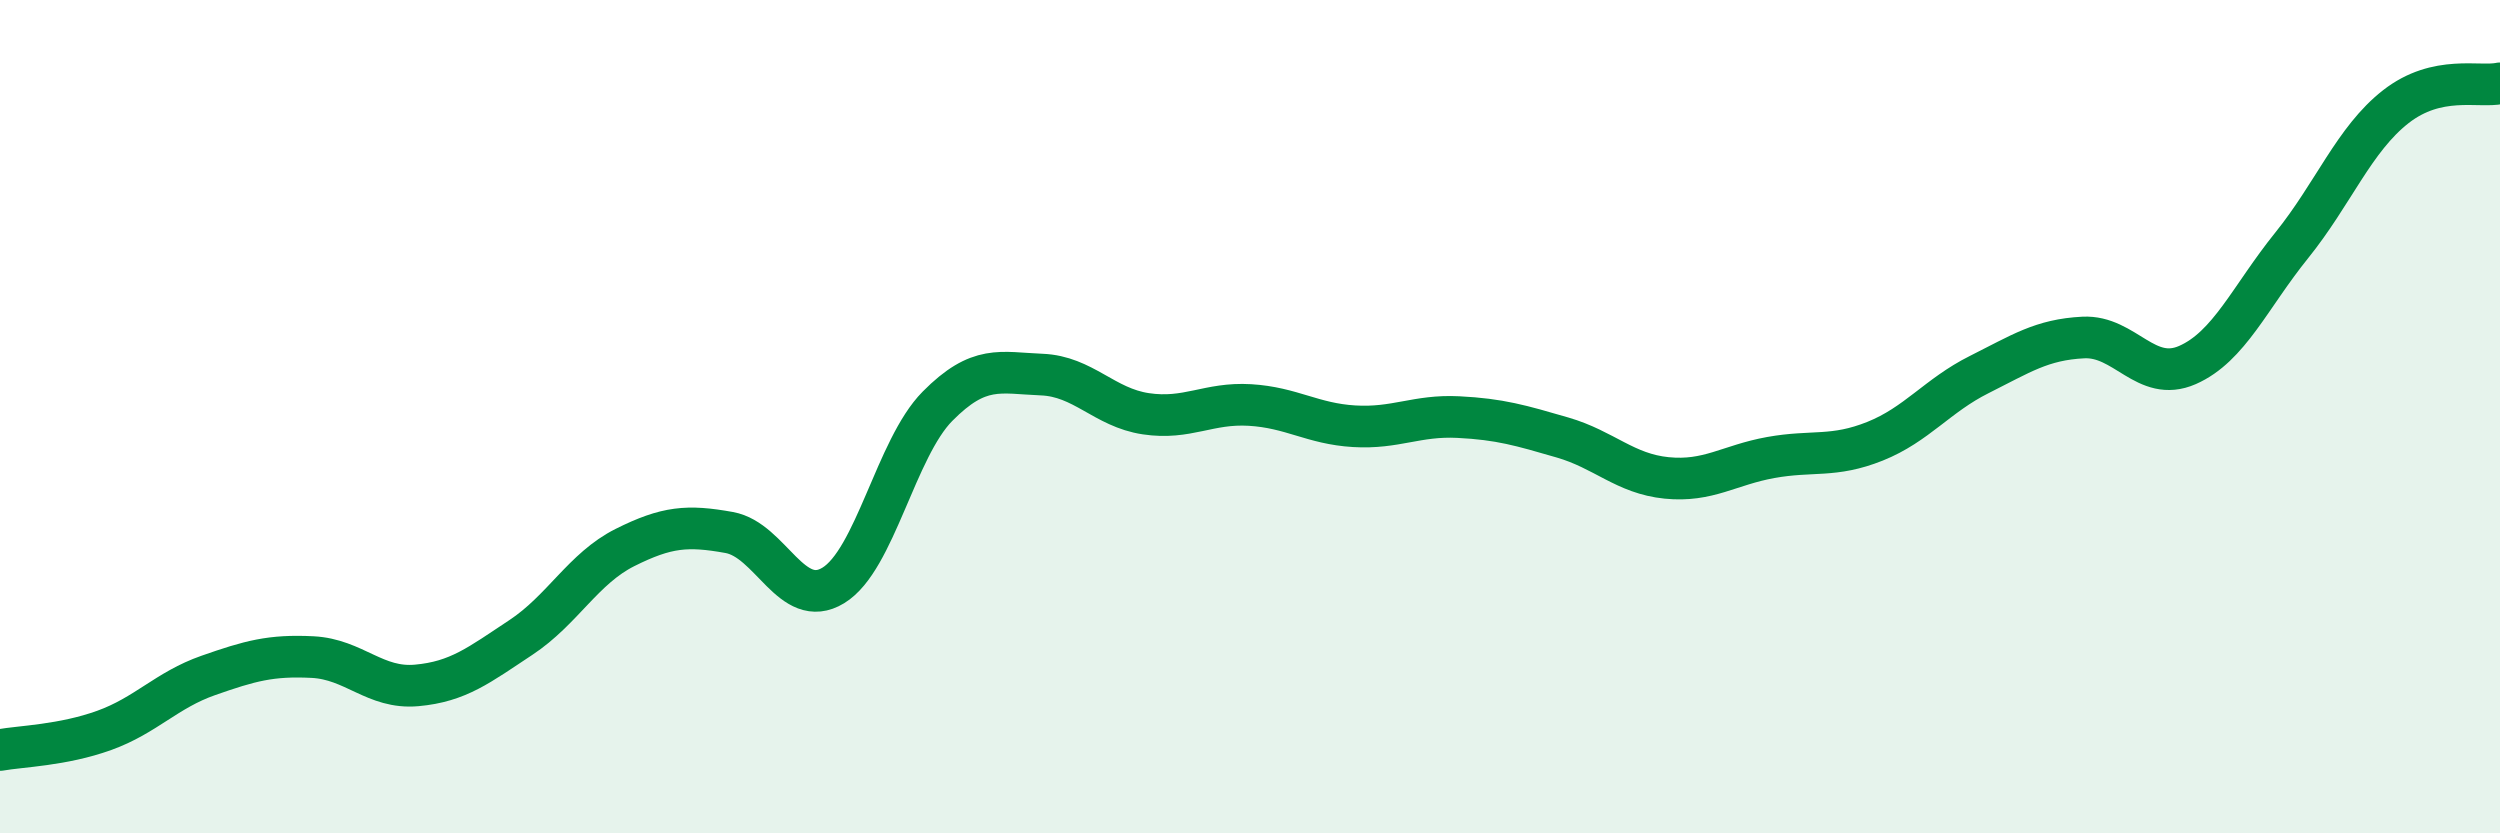
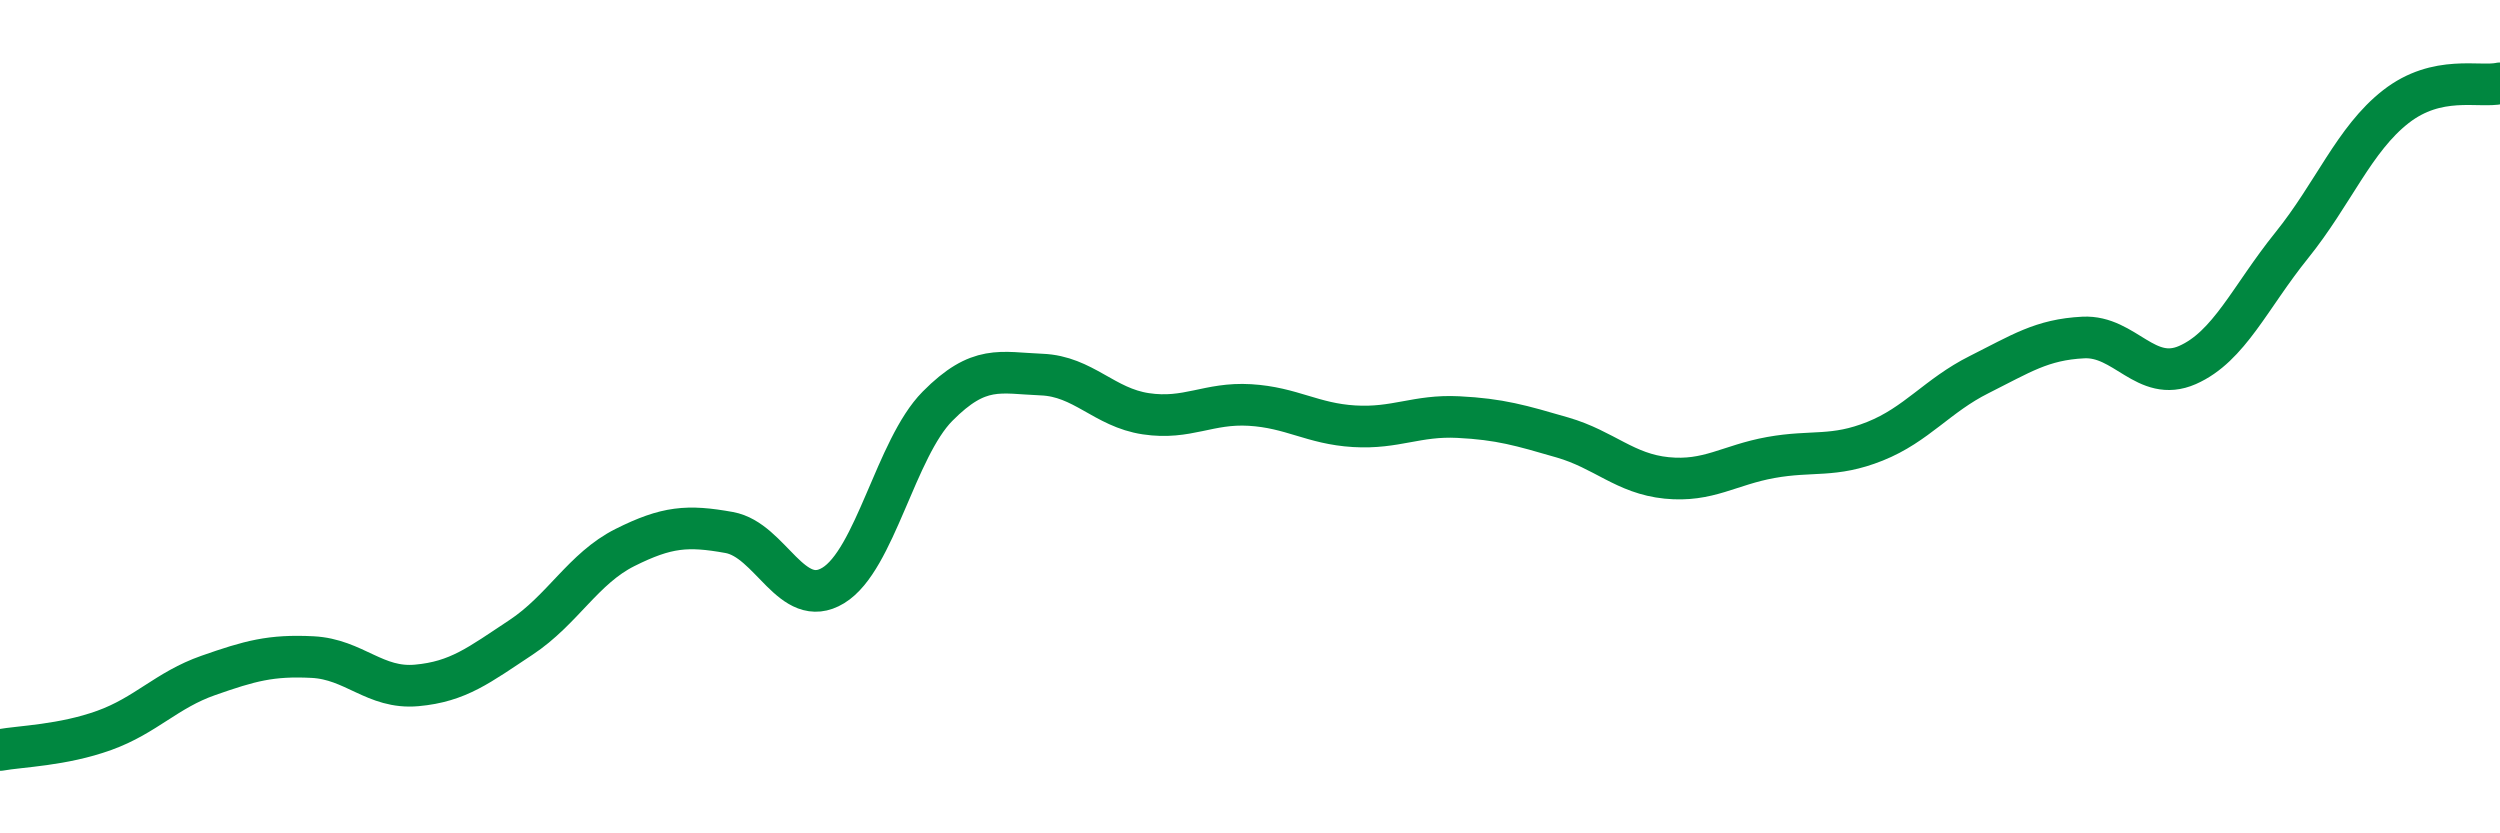
<svg xmlns="http://www.w3.org/2000/svg" width="60" height="20" viewBox="0 0 60 20">
-   <path d="M 0,18 C 0.5,17.91 1.5,17.89 2.5,17.53 C 3.5,17.17 4,16.56 5,16.21 C 6,15.86 6.5,15.72 7.5,15.77 C 8.5,15.82 9,16.54 10,16.45 C 11,16.36 11.5,15.96 12.5,15.3 C 13.5,14.64 14,13.64 15,13.14 C 16,12.64 16.5,12.6 17.5,12.78 C 18.5,12.96 19,14.66 20,14.05 C 21,13.44 21.5,10.76 22.5,9.75 C 23.5,8.74 24,8.95 25,8.99 C 26,9.03 26.5,9.78 27.5,9.93 C 28.5,10.08 29,9.66 30,9.72 C 31,9.78 31.5,10.17 32.5,10.23 C 33.5,10.29 34,9.96 35,10.01 C 36,10.06 36.5,10.21 37.5,10.5 C 38.5,10.79 39,11.37 40,11.47 C 41,11.57 41.5,11.16 42.5,10.98 C 43.5,10.8 44,10.99 45,10.59 C 46,10.19 46.5,9.49 47.5,8.99 C 48.5,8.49 49,8.15 50,8.1 C 51,8.05 51.5,9.2 52.5,8.76 C 53.5,8.32 54,7.13 55,5.89 C 56,4.65 56.5,3.34 57.5,2.56 C 58.5,1.78 59.5,2.11 60,2L60 20L0 20Z" fill="#008740" opacity="0.1" stroke-linecap="round" stroke-linejoin="round" />
  <path d="M 0,18 C 0.5,17.91 1.5,17.89 2.5,17.53 C 3.5,17.17 4,16.56 5,16.21 C 6,15.86 6.5,15.72 7.5,15.77 C 8.5,15.82 9,16.54 10,16.45 C 11,16.36 11.5,15.96 12.5,15.3 C 13.5,14.64 14,13.64 15,13.14 C 16,12.64 16.5,12.6 17.5,12.78 C 18.5,12.96 19,14.66 20,14.05 C 21,13.44 21.5,10.76 22.5,9.75 C 23.5,8.74 24,8.95 25,8.99 C 26,9.03 26.5,9.78 27.5,9.93 C 28.5,10.08 29,9.66 30,9.72 C 31,9.78 31.5,10.17 32.5,10.23 C 33.5,10.29 34,9.96 35,10.01 C 36,10.06 36.5,10.21 37.5,10.5 C 38.5,10.79 39,11.37 40,11.47 C 41,11.57 41.5,11.16 42.5,10.98 C 43.5,10.8 44,10.99 45,10.59 C 46,10.19 46.5,9.49 47.5,8.99 C 48.5,8.49 49,8.15 50,8.1 C 51,8.05 51.5,9.2 52.5,8.76 C 53.5,8.32 54,7.13 55,5.89 C 56,4.65 56.5,3.34 57.5,2.56 C 58.5,1.78 59.5,2.11 60,2" stroke="#008740" stroke-width="1" fill="none" stroke-linecap="round" stroke-linejoin="round" />
</svg>